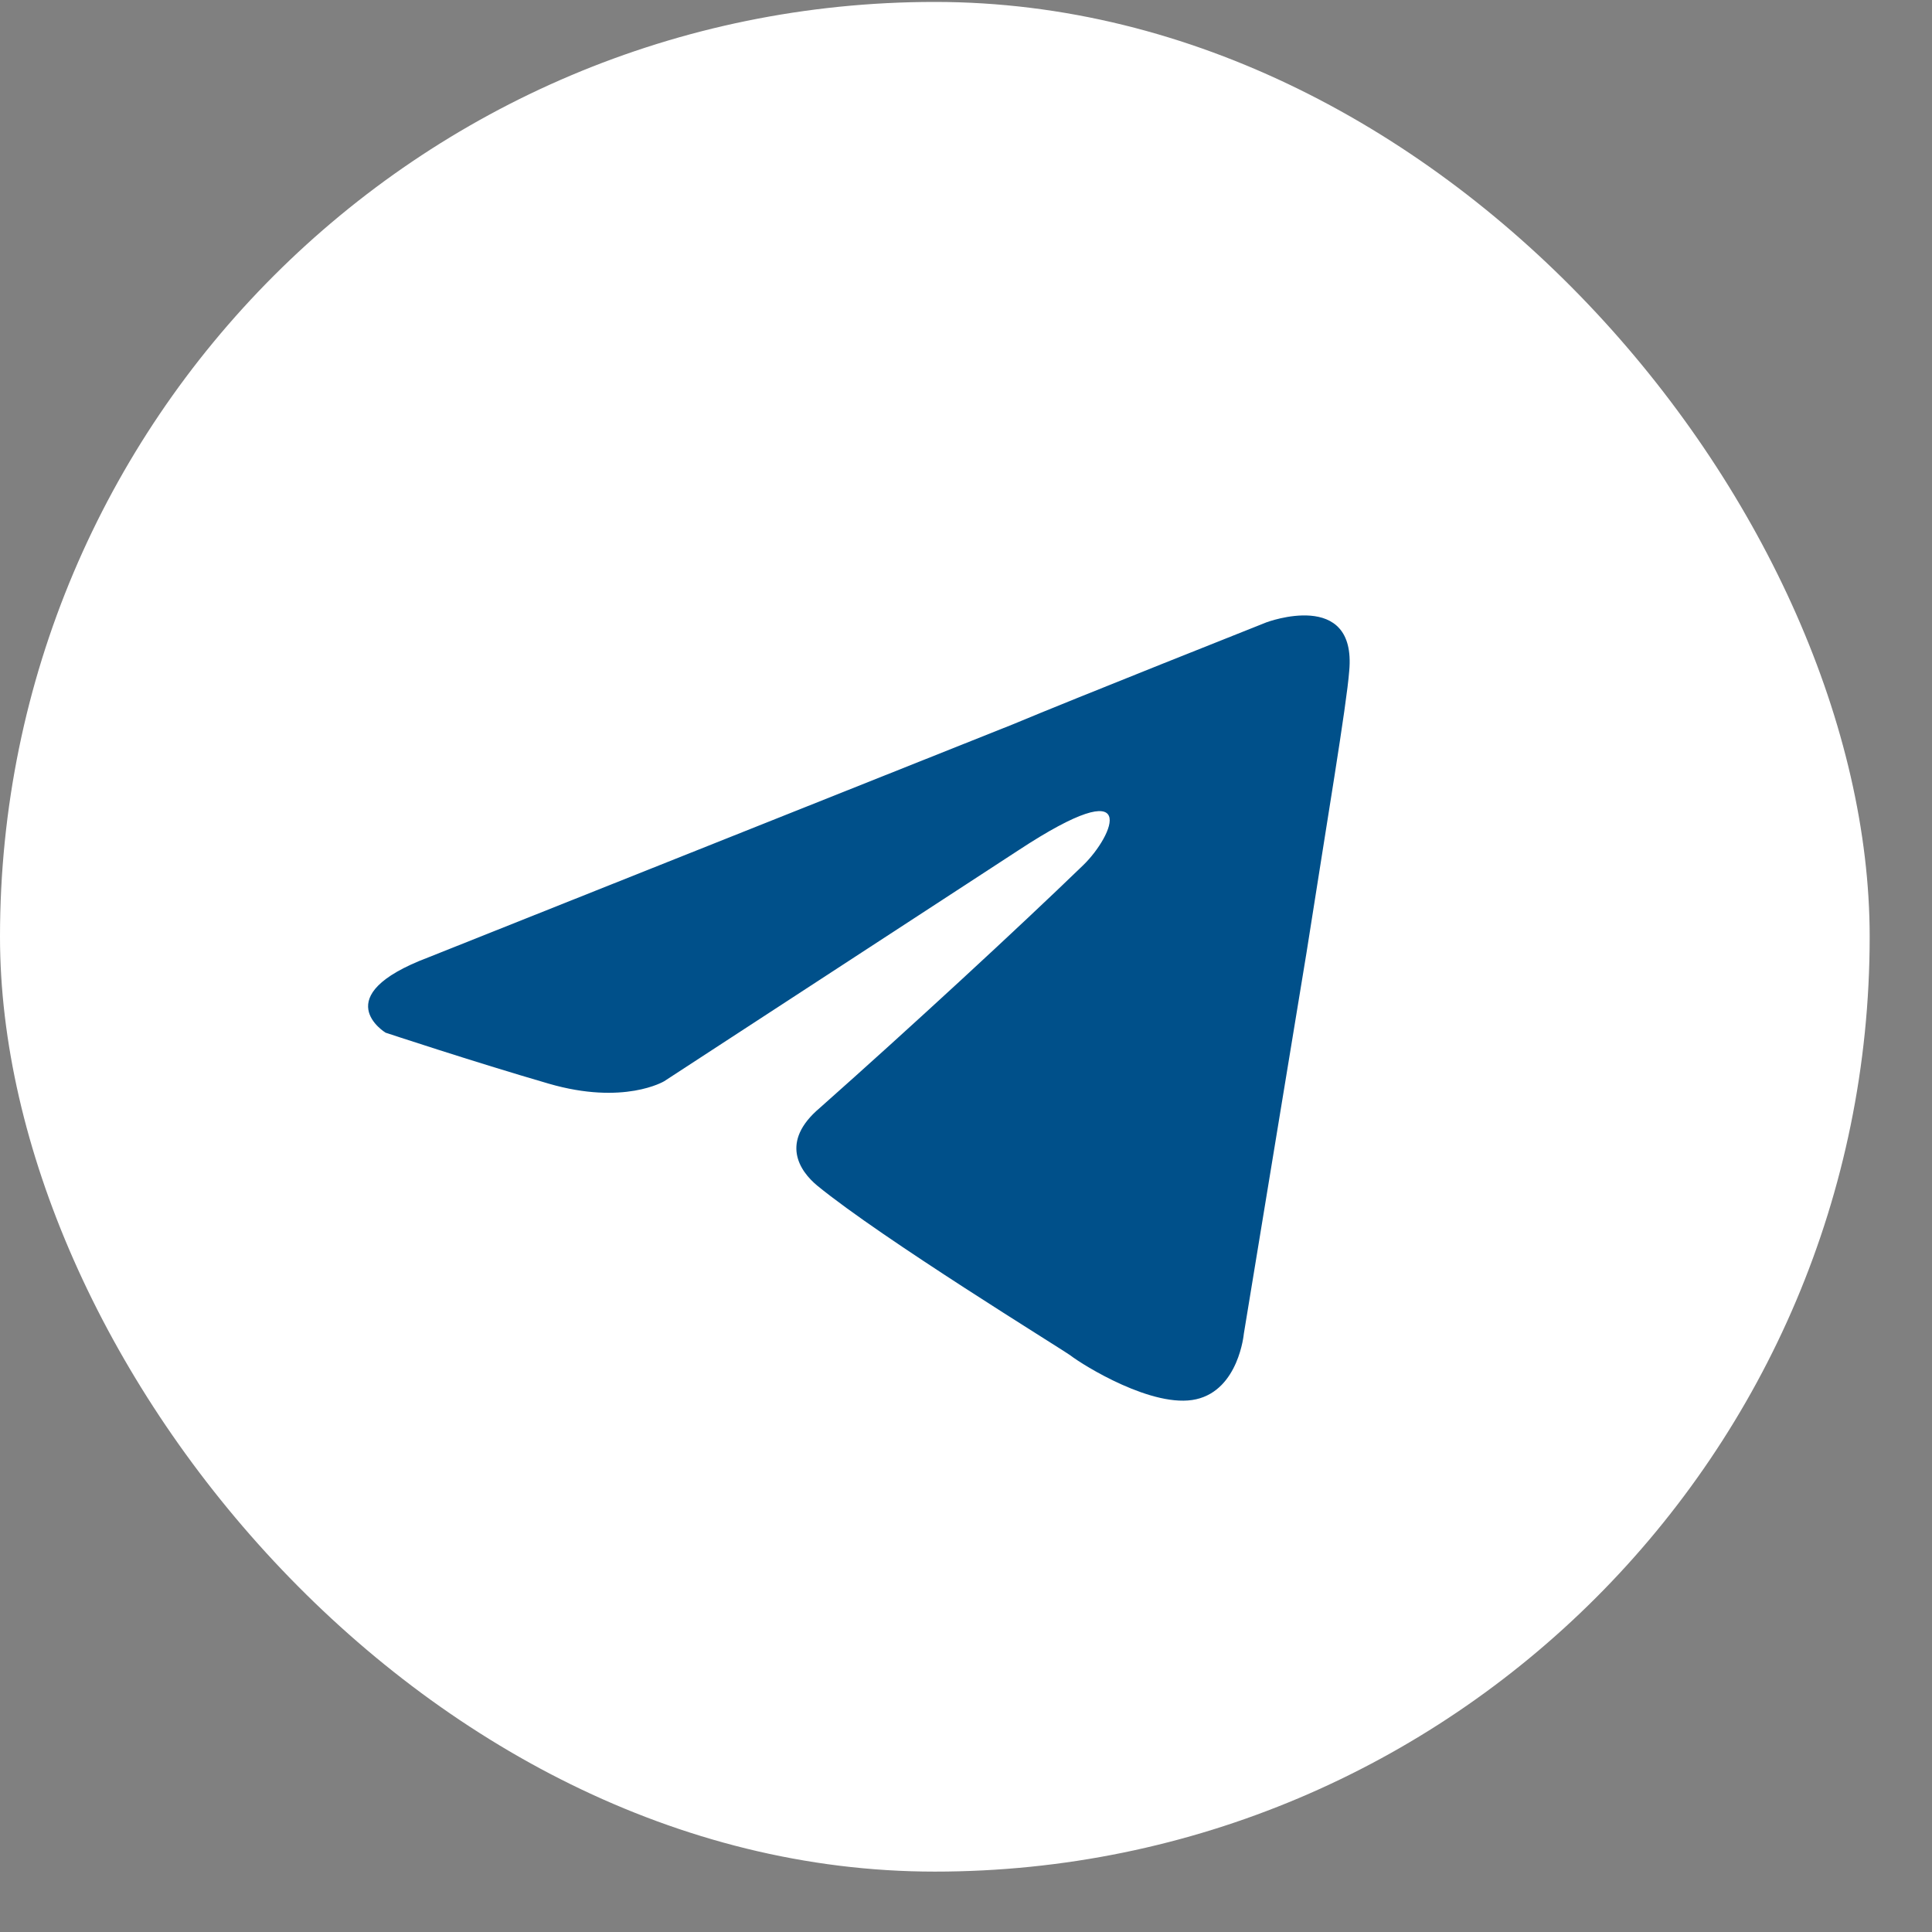
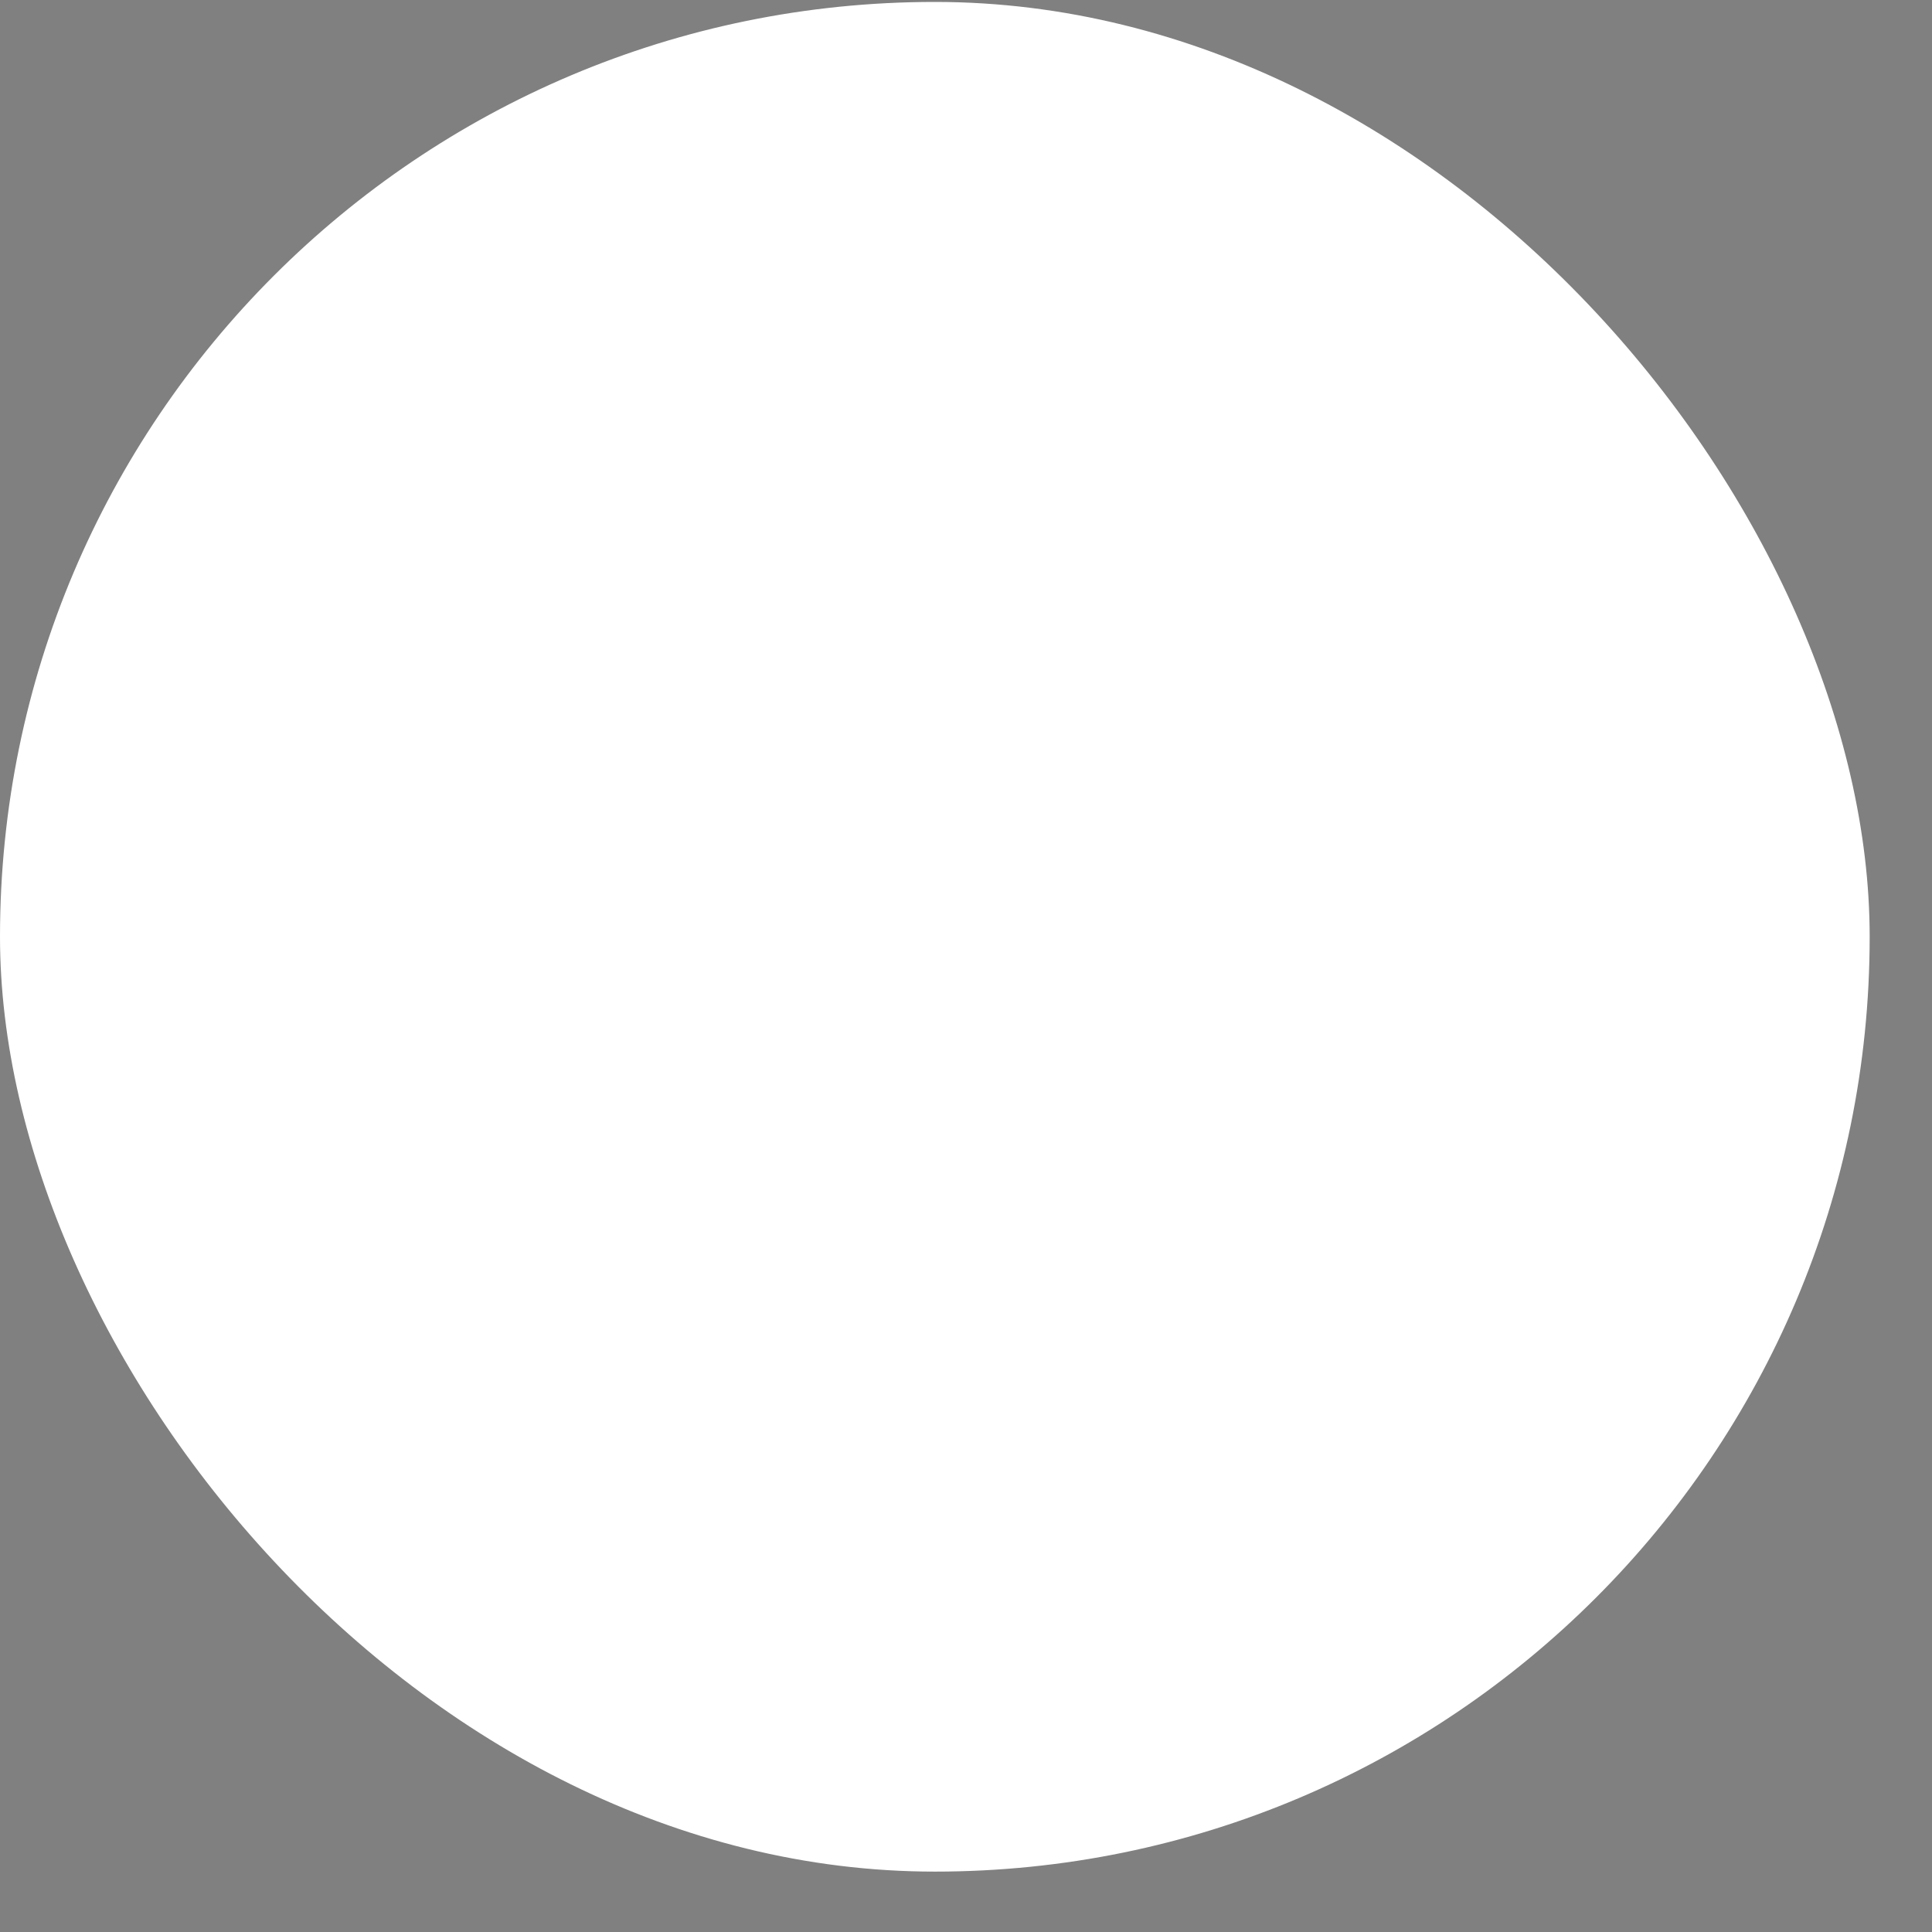
<svg xmlns="http://www.w3.org/2000/svg" width="31" height="31" viewBox="0 0 31 31" fill="none">
  <rect x="0" y="0" width="31" height="31" fill="#808080" stroke="none" />
  <rect y="0.031" width="30" height="30" rx="15" fill="white" />
-   <path d="M6.872 15.362L16.253 11.622C17.179 11.233 20.32 9.986 20.32 9.986C20.32 9.986 21.77 9.441 21.649 10.765C21.608 11.311 21.286 13.22 20.964 15.284L19.958 21.401C19.958 21.401 19.877 22.297 19.193 22.452C18.508 22.608 17.381 21.907 17.179 21.751C17.018 21.634 14.16 19.881 13.113 19.024C12.831 18.79 12.509 18.323 13.153 17.778C14.603 16.492 16.334 14.895 17.381 13.882C17.864 13.414 18.347 12.324 16.334 13.648L10.657 17.349C10.657 17.349 10.012 17.739 8.805 17.388C7.597 17.037 6.187 16.57 6.187 16.57C6.187 16.57 5.221 15.986 6.872 15.362Z" fill="#00508A" />
</svg>